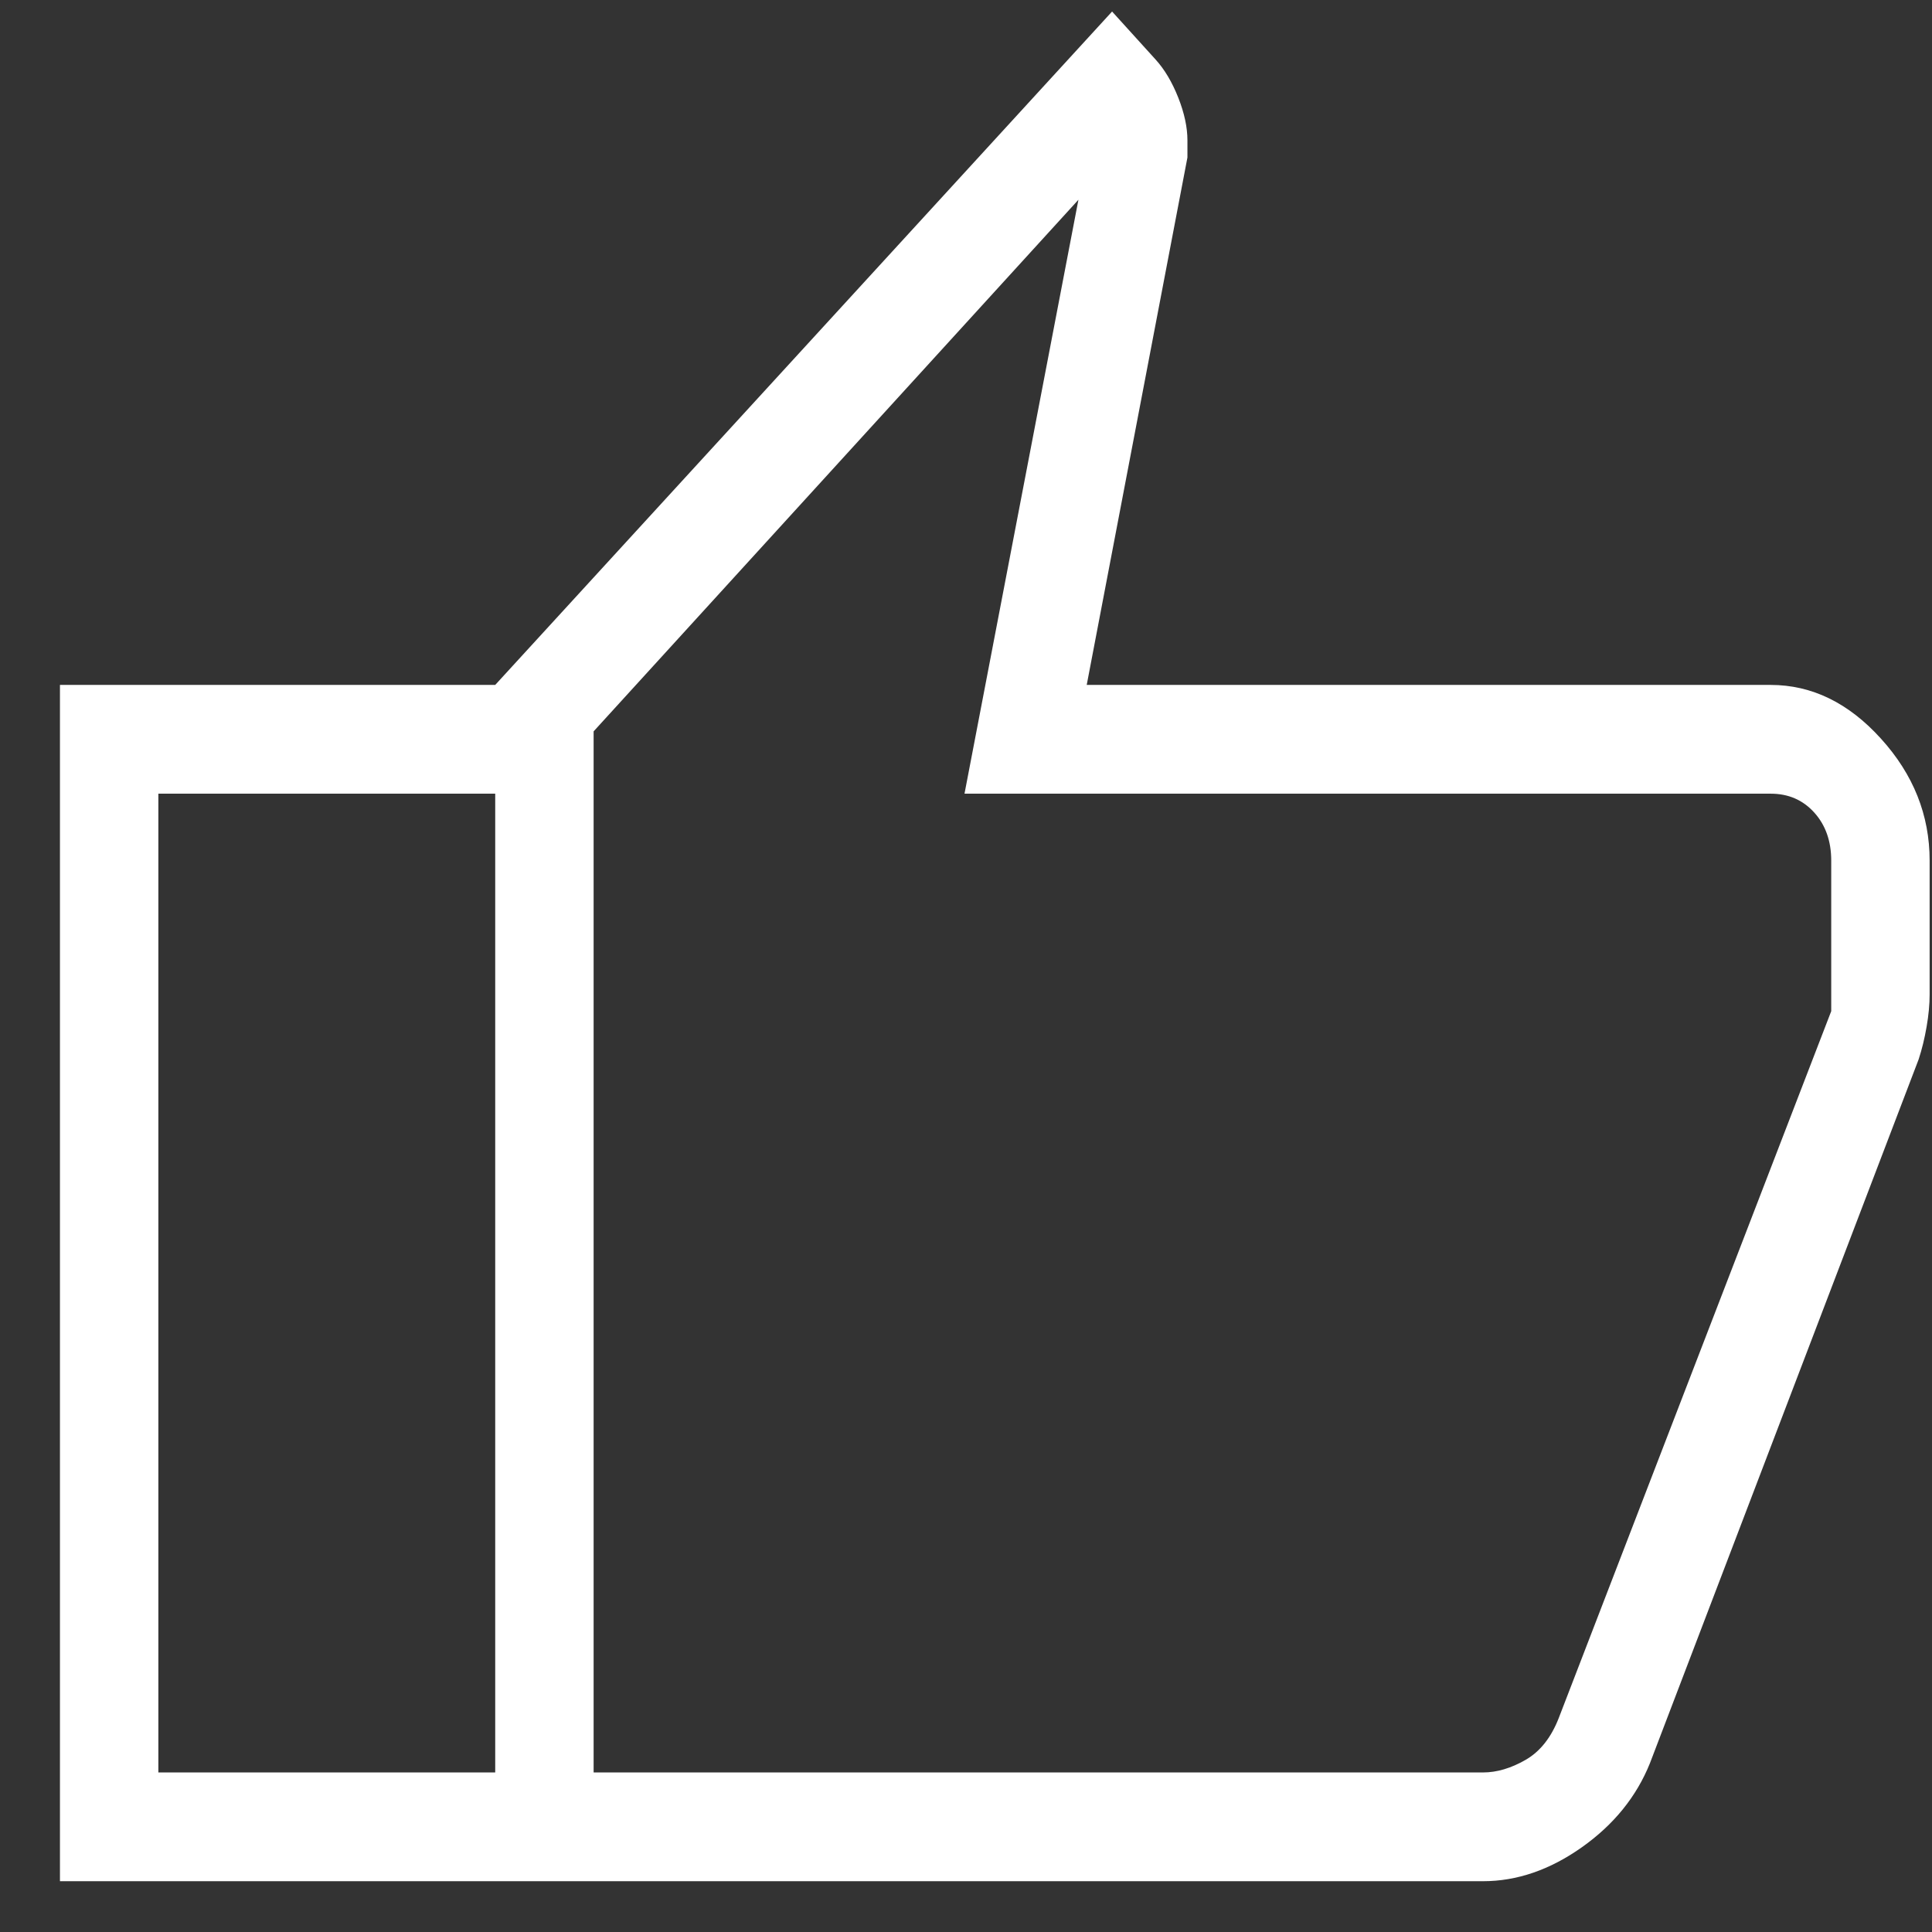
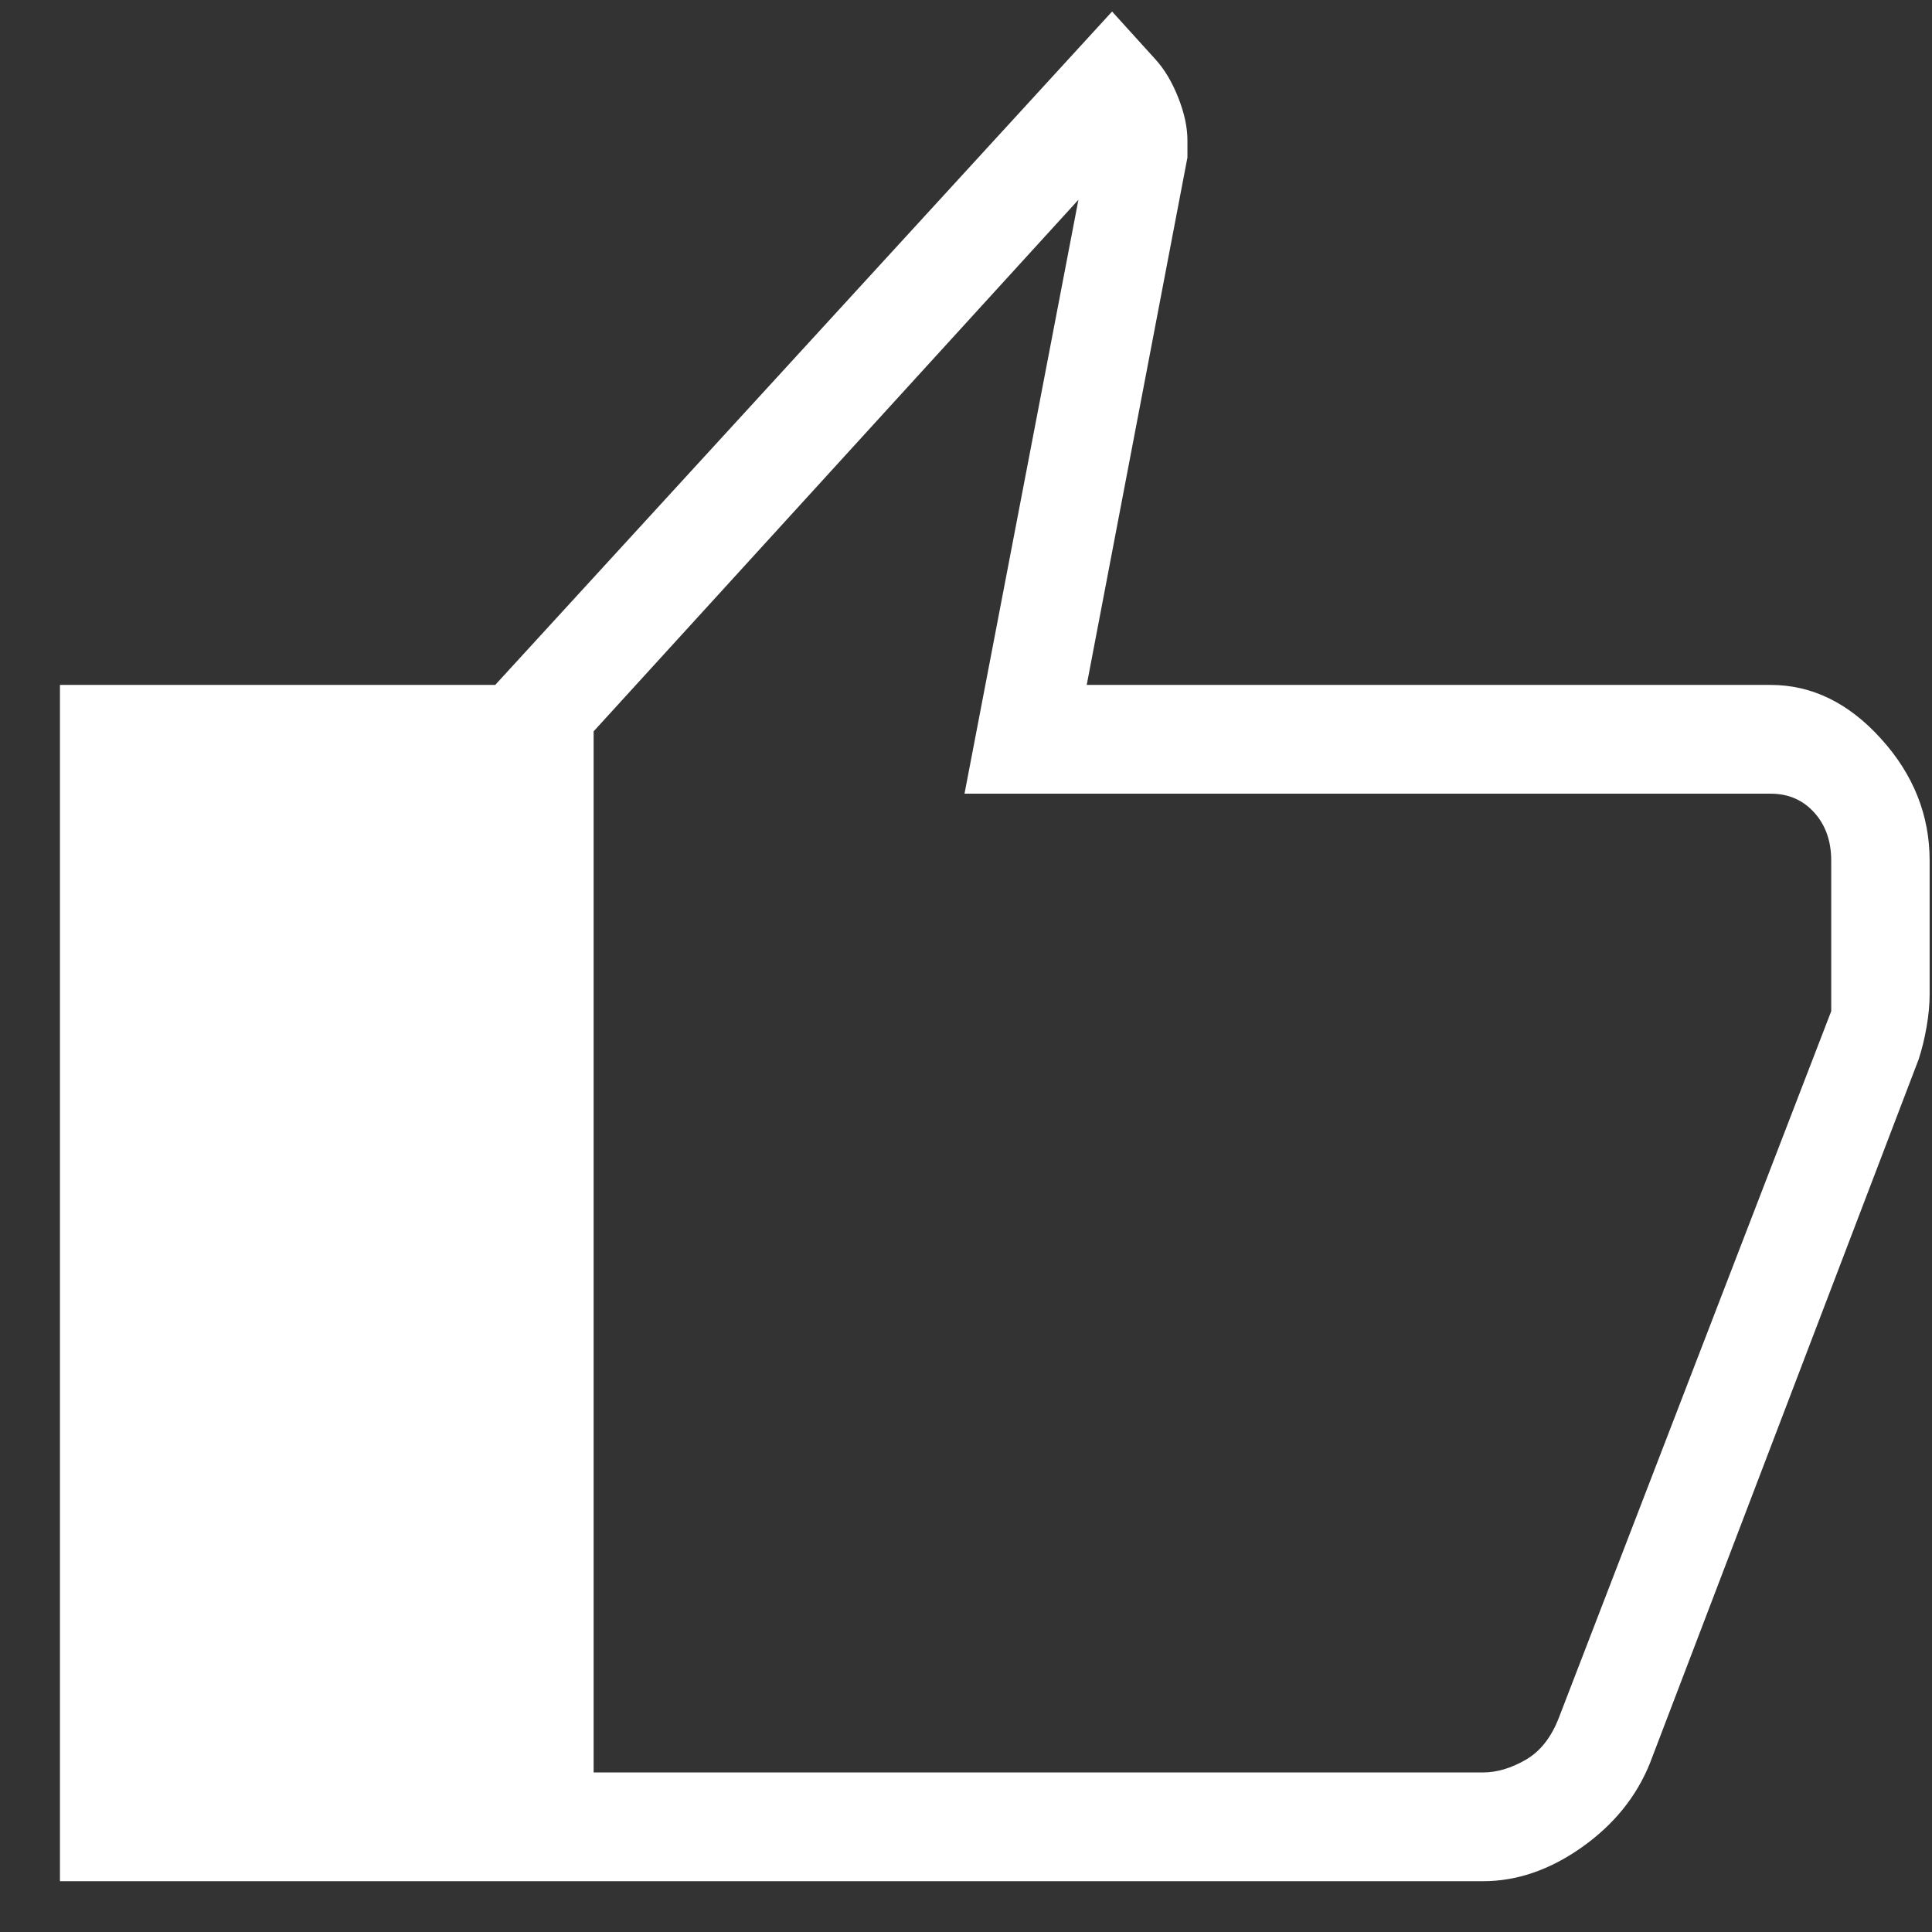
<svg xmlns="http://www.w3.org/2000/svg" width="31" height="31" viewBox="0 0 31 31" fill="none">
  <rect x="0" y="0" width="31" height="31" fill="#333333" stroke="none" />
-   <path d="M23.796 30.185H7.946V10.99L17.844 0.185L18.543 0.956C18.687 1.115 18.808 1.319 18.906 1.567C19.004 1.815 19.053 2.044 19.053 2.251V2.527L17.437 10.99H28.411C29.071 10.99 29.661 11.277 30.181 11.852C30.702 12.427 30.962 13.079 30.962 13.809V15.957C30.962 16.115 30.946 16.289 30.913 16.477C30.881 16.664 30.838 16.838 30.786 16.997L26.474 28.292C26.258 28.829 25.893 29.279 25.381 29.641C24.869 30.003 24.34 30.185 23.796 30.185ZM9.525 28.44H23.796C24.018 28.44 24.246 28.372 24.479 28.238C24.712 28.104 24.889 27.88 25.011 27.567L29.383 16.225V13.809C29.383 13.496 29.292 13.238 29.11 13.037C28.927 12.835 28.695 12.735 28.411 12.735H15.476L17.304 3.205L9.525 11.735V28.44ZM7.946 10.99V12.735H2.541V28.44H7.946V30.185H0.962V10.99H7.946Z" fill="white" />
+   <path d="M23.796 30.185H7.946V10.99L17.844 0.185L18.543 0.956C18.687 1.115 18.808 1.319 18.906 1.567C19.004 1.815 19.053 2.044 19.053 2.251V2.527L17.437 10.99H28.411C29.071 10.99 29.661 11.277 30.181 11.852C30.702 12.427 30.962 13.079 30.962 13.809V15.957C30.962 16.115 30.946 16.289 30.913 16.477C30.881 16.664 30.838 16.838 30.786 16.997L26.474 28.292C26.258 28.829 25.893 29.279 25.381 29.641C24.869 30.003 24.34 30.185 23.796 30.185ZM9.525 28.44H23.796C24.018 28.44 24.246 28.372 24.479 28.238C24.712 28.104 24.889 27.88 25.011 27.567L29.383 16.225V13.809C29.383 13.496 29.292 13.238 29.11 13.037C28.927 12.835 28.695 12.735 28.411 12.735H15.476L17.304 3.205L9.525 11.735V28.44ZM7.946 10.99V12.735V28.44H7.946V30.185H0.962V10.99H7.946Z" fill="white" />
</svg>